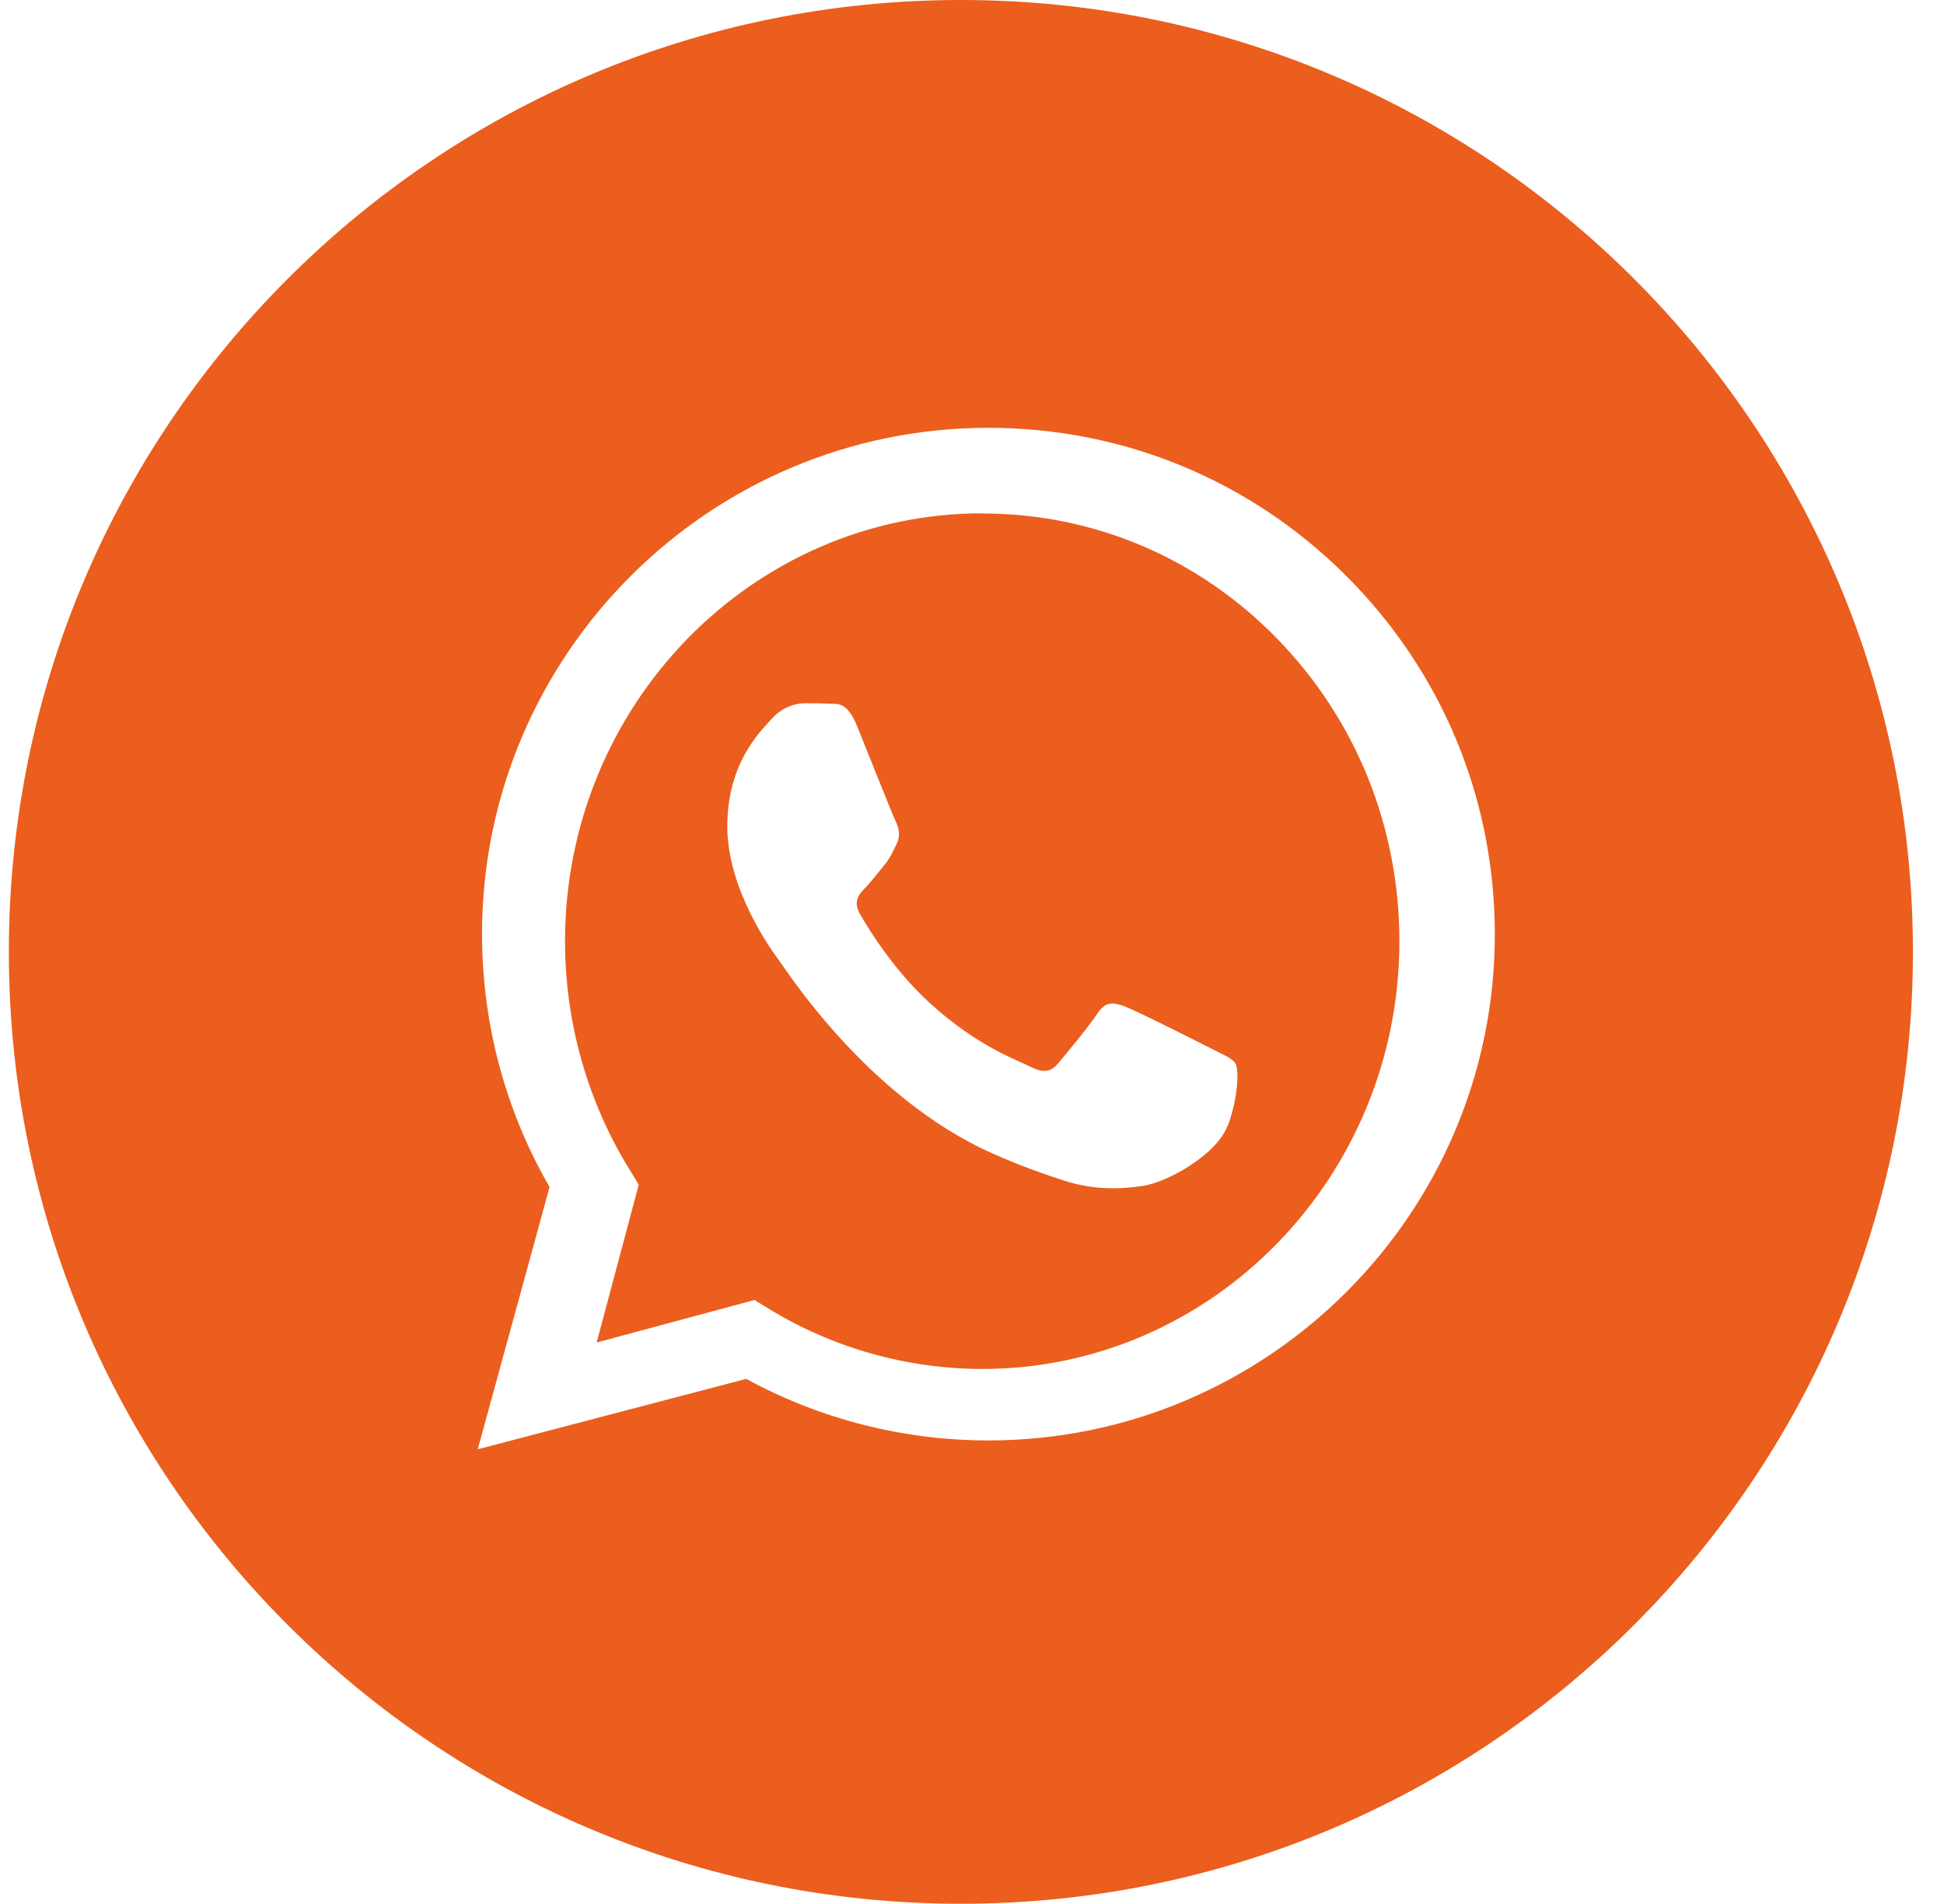
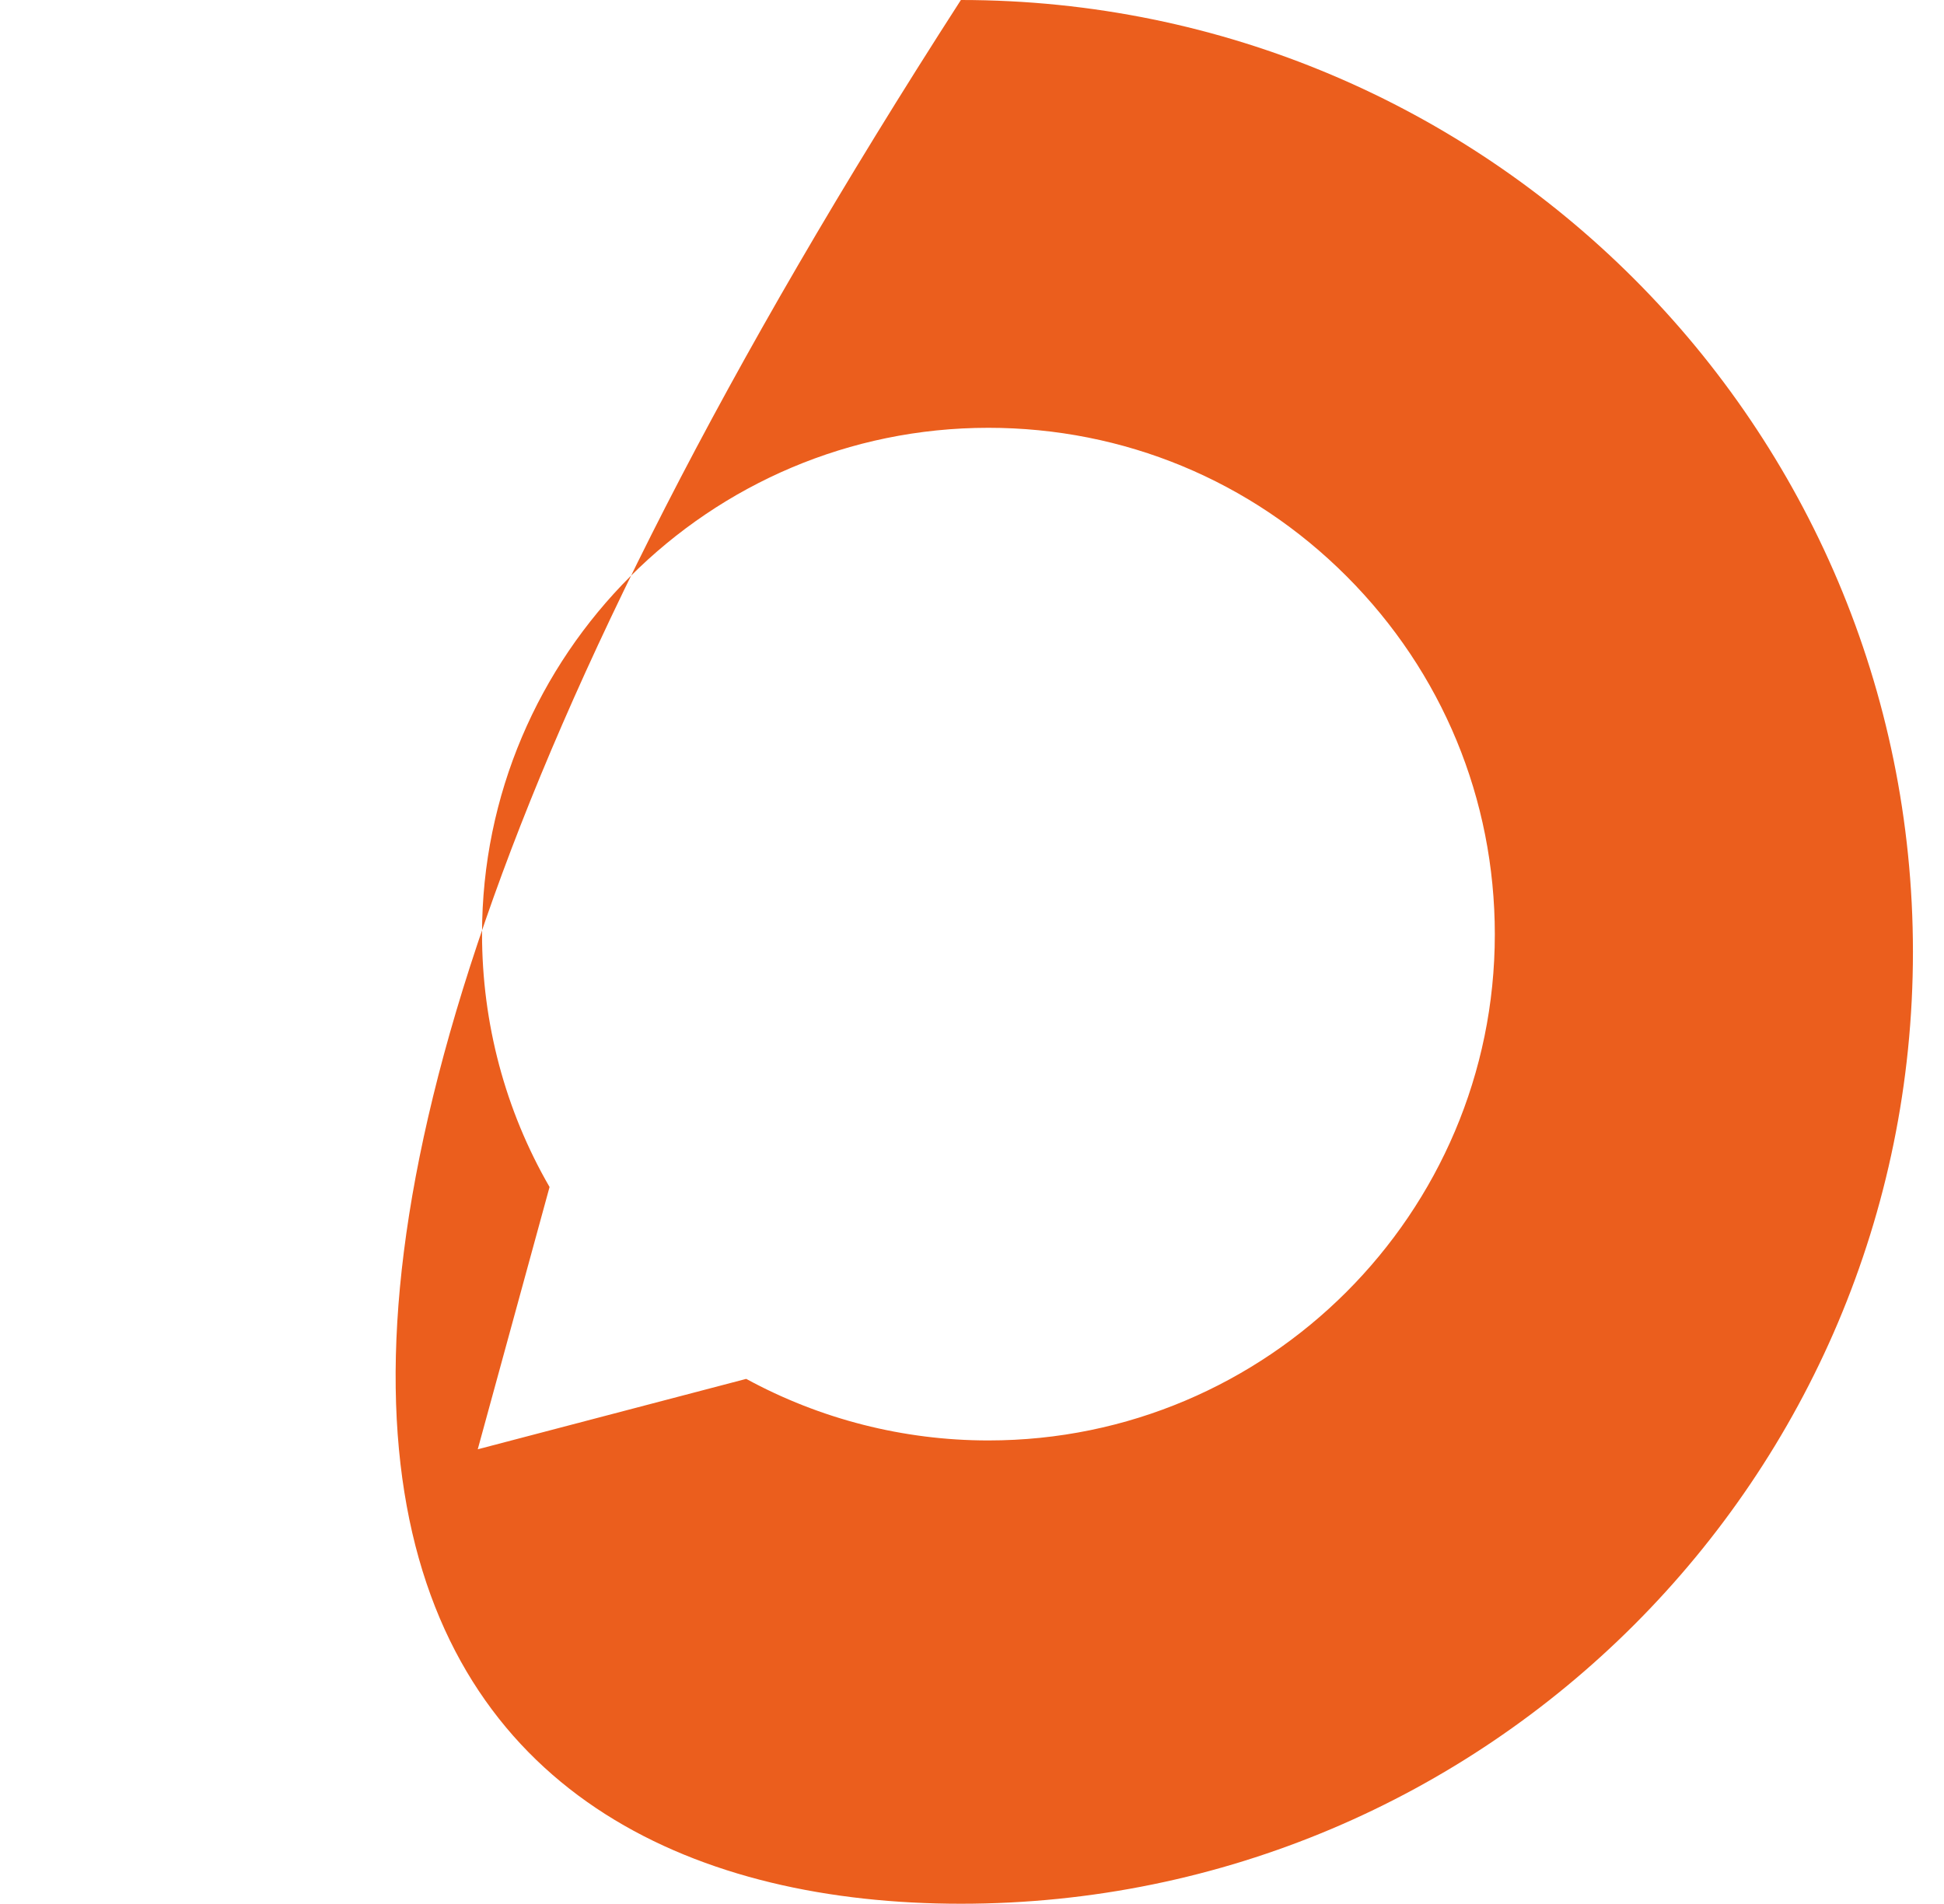
<svg xmlns="http://www.w3.org/2000/svg" width="49" height="48" viewBox="0 0 49 48" fill="none">
-   <path d="M24.764 12.941C18.963 12.941 14.246 17.777 14.242 23.721C14.242 25.758 14.798 27.739 15.851 29.458L16.1 29.866L15.039 33.845L19.018 32.773L19.4 33.008C21.013 33.99 22.867 34.508 24.752 34.512H24.756C30.553 34.512 35.27 29.676 35.273 23.733C35.273 20.854 34.181 18.145 32.197 16.107C30.214 14.069 27.572 12.945 24.764 12.945V12.941ZM30.951 28.354C30.687 29.11 29.425 29.802 28.818 29.895C28.273 29.979 27.583 30.012 26.826 29.765C26.369 29.616 25.777 29.417 25.024 29.082C21.853 27.679 19.783 24.404 19.621 24.19C19.46 23.975 18.332 22.431 18.332 20.838C18.332 19.245 19.148 18.46 19.44 18.133C19.728 17.809 20.071 17.729 20.284 17.729C20.497 17.729 20.706 17.729 20.891 17.741C21.084 17.749 21.345 17.664 21.601 18.299C21.865 18.946 22.496 20.543 22.575 20.704C22.654 20.866 22.705 21.056 22.603 21.27C22.496 21.485 22.445 21.622 22.287 21.812C22.129 22.002 21.956 22.233 21.814 22.378C21.656 22.54 21.491 22.714 21.676 23.041C21.861 23.365 22.496 24.428 23.435 25.285C24.642 26.389 25.663 26.733 25.978 26.895C26.294 27.056 26.479 27.028 26.665 26.814C26.85 26.599 27.453 25.867 27.666 25.544C27.879 25.221 28.088 25.273 28.376 25.382C28.664 25.491 30.222 26.276 30.537 26.438C30.853 26.599 31.066 26.68 31.144 26.818C31.223 26.951 31.223 27.602 30.959 28.358L30.951 28.354Z" fill="#EB5E1D" />
-   <path d="M24.22 0C10.968 0 0.223 10.745 0.223 23.997C0.223 37.249 10.968 47.994 24.22 47.994C37.471 47.994 48.217 37.249 48.217 23.997C48.217 10.745 37.471 0 24.22 0ZM24.912 36.314H24.908C22.772 36.314 20.671 35.777 18.809 34.762L12.042 36.537L13.852 29.925C12.734 27.991 12.15 25.795 12.15 23.544C12.15 16.506 17.878 10.785 24.912 10.785C28.325 10.785 31.532 12.114 33.943 14.529C36.354 16.944 37.678 20.146 37.678 23.556C37.678 30.593 31.95 36.314 24.916 36.314H24.912Z" fill="#EB5E1D" />
+   <path d="M24.22 0C0.223 37.249 10.968 47.994 24.22 47.994C37.471 47.994 48.217 37.249 48.217 23.997C48.217 10.745 37.471 0 24.22 0ZM24.912 36.314H24.908C22.772 36.314 20.671 35.777 18.809 34.762L12.042 36.537L13.852 29.925C12.734 27.991 12.15 25.795 12.15 23.544C12.15 16.506 17.878 10.785 24.912 10.785C28.325 10.785 31.532 12.114 33.943 14.529C36.354 16.944 37.678 20.146 37.678 23.556C37.678 30.593 31.95 36.314 24.916 36.314H24.912Z" fill="#EB5E1D" />
</svg>